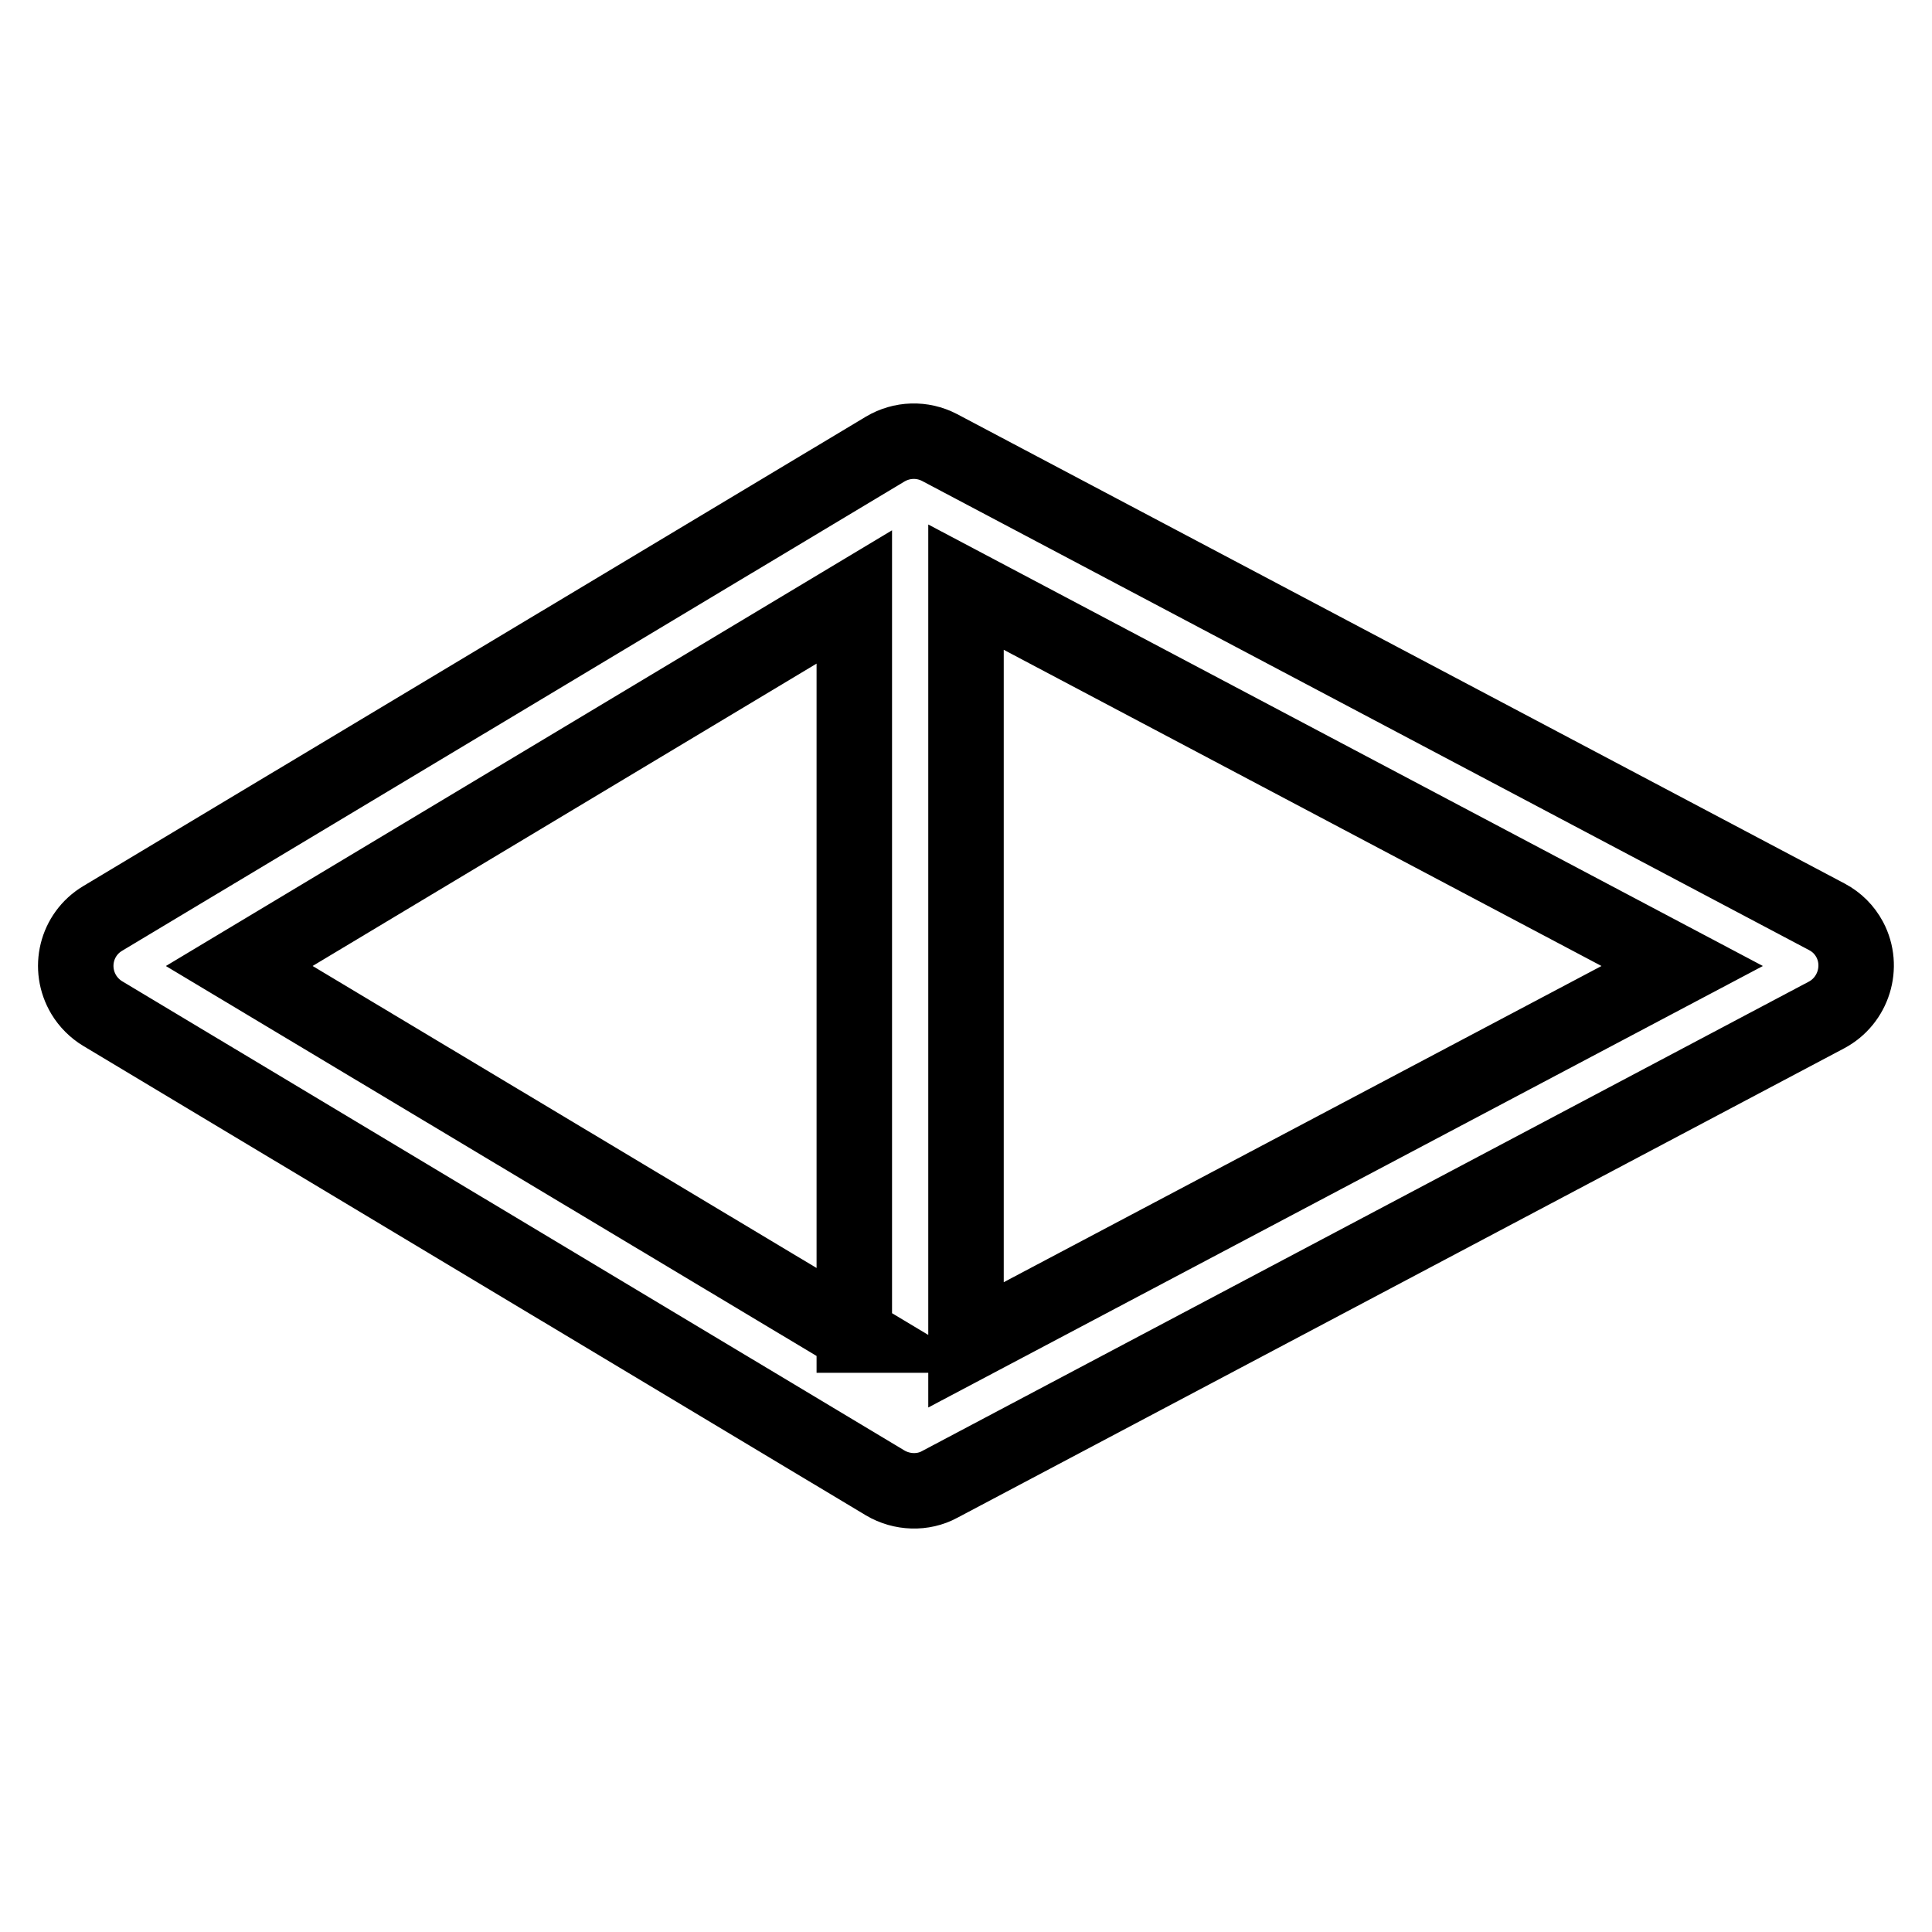
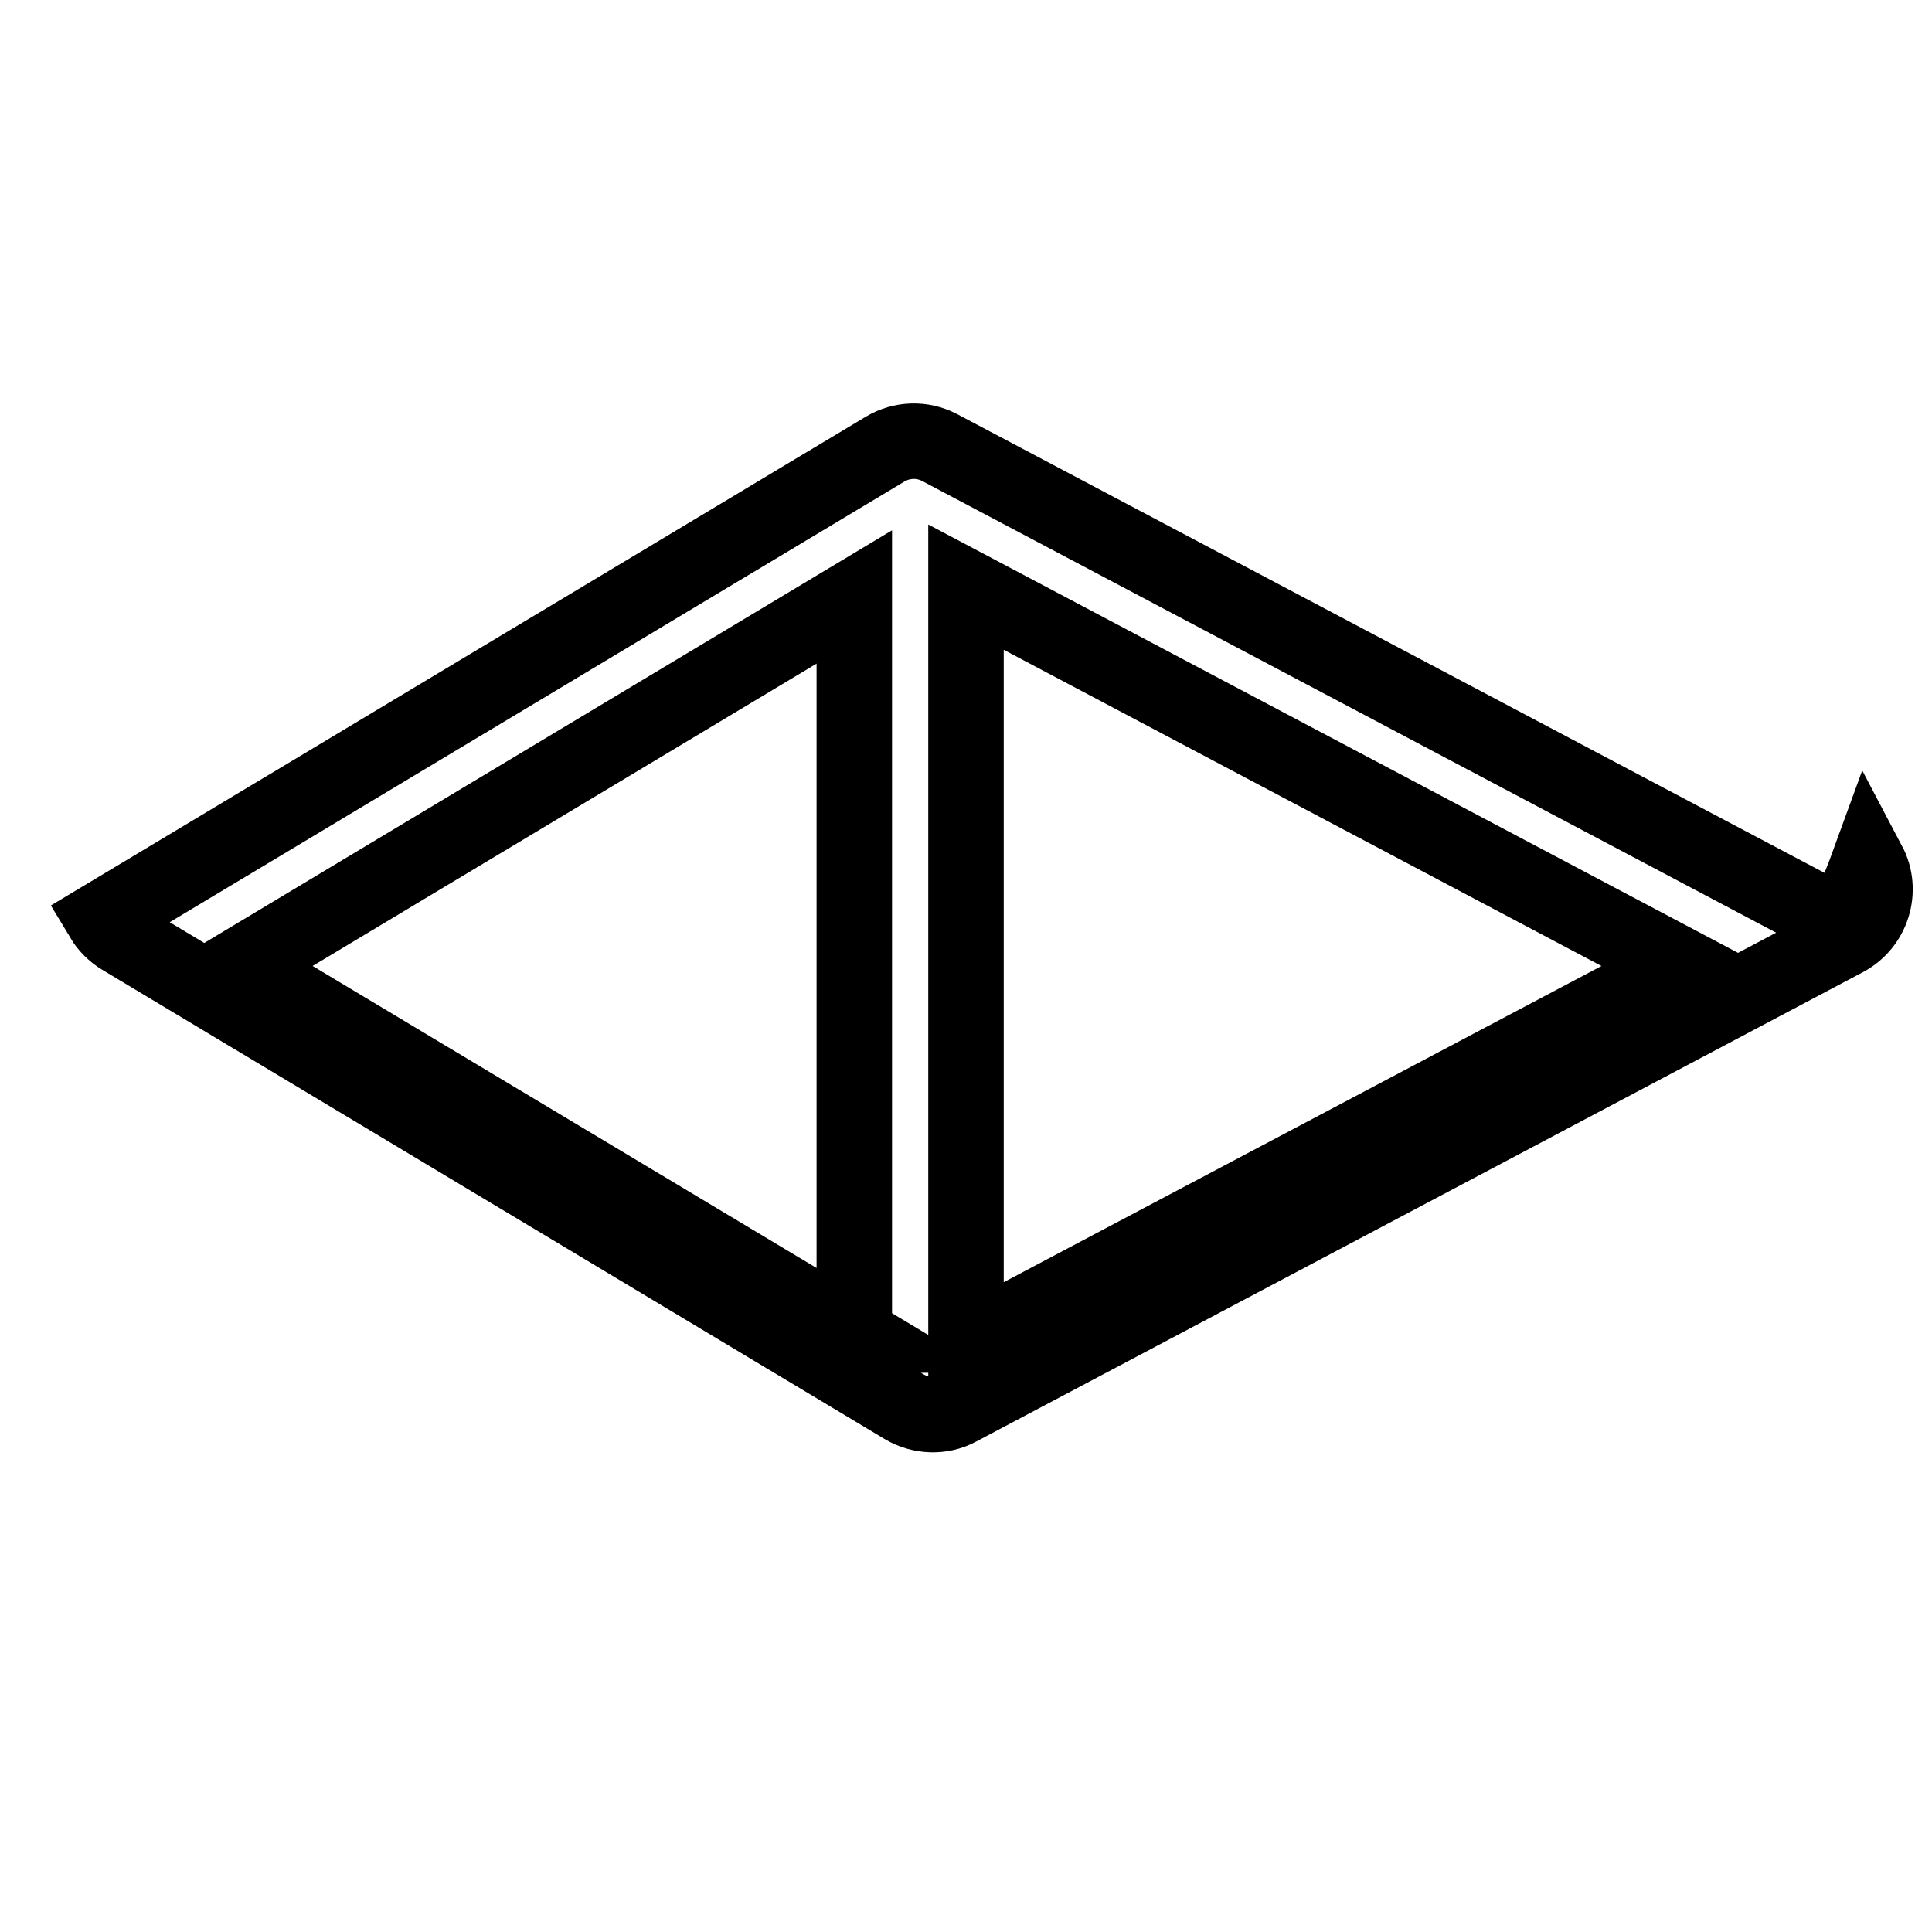
<svg xmlns="http://www.w3.org/2000/svg" version="1.1" x="0px" y="0px" viewBox="0 0 256 256" enable-background="new 0 0 256 256" xml:space="preserve">
  <g>
-     <path stroke-width="10" fill-opacity="0" stroke="#000000" d="M242.1,121.5L124.5,59.3c-2.3-1.2-5-1.1-7.2,0.2L13.6,121.7c-3.5,2.1-4.6,6.6-2.5,10.1 c0.6,1,1.5,1.9,2.5,2.5l103.7,62.2c2.2,1.3,5,1.4,7.2,0.2l117.5-62.2c3.6-1.9,5-6.4,3.1-10C244.4,123.2,243.4,122.2,242.1,121.5 L242.1,121.5z M113.3,176.9L31.7,128l81.5-48.9V176.9z M128,178.2V77.8l94.9,50.2L128,178.2L128,178.2z" />
+     <path stroke-width="10" fill-opacity="0" stroke="#000000" d="M242.1,121.5L124.5,59.3c-2.3-1.2-5-1.1-7.2,0.2L13.6,121.7c0.6,1,1.5,1.9,2.5,2.5l103.7,62.2c2.2,1.3,5,1.4,7.2,0.2l117.5-62.2c3.6-1.9,5-6.4,3.1-10C244.4,123.2,243.4,122.2,242.1,121.5 L242.1,121.5z M113.3,176.9L31.7,128l81.5-48.9V176.9z M128,178.2V77.8l94.9,50.2L128,178.2L128,178.2z" />
  </g>
</svg>